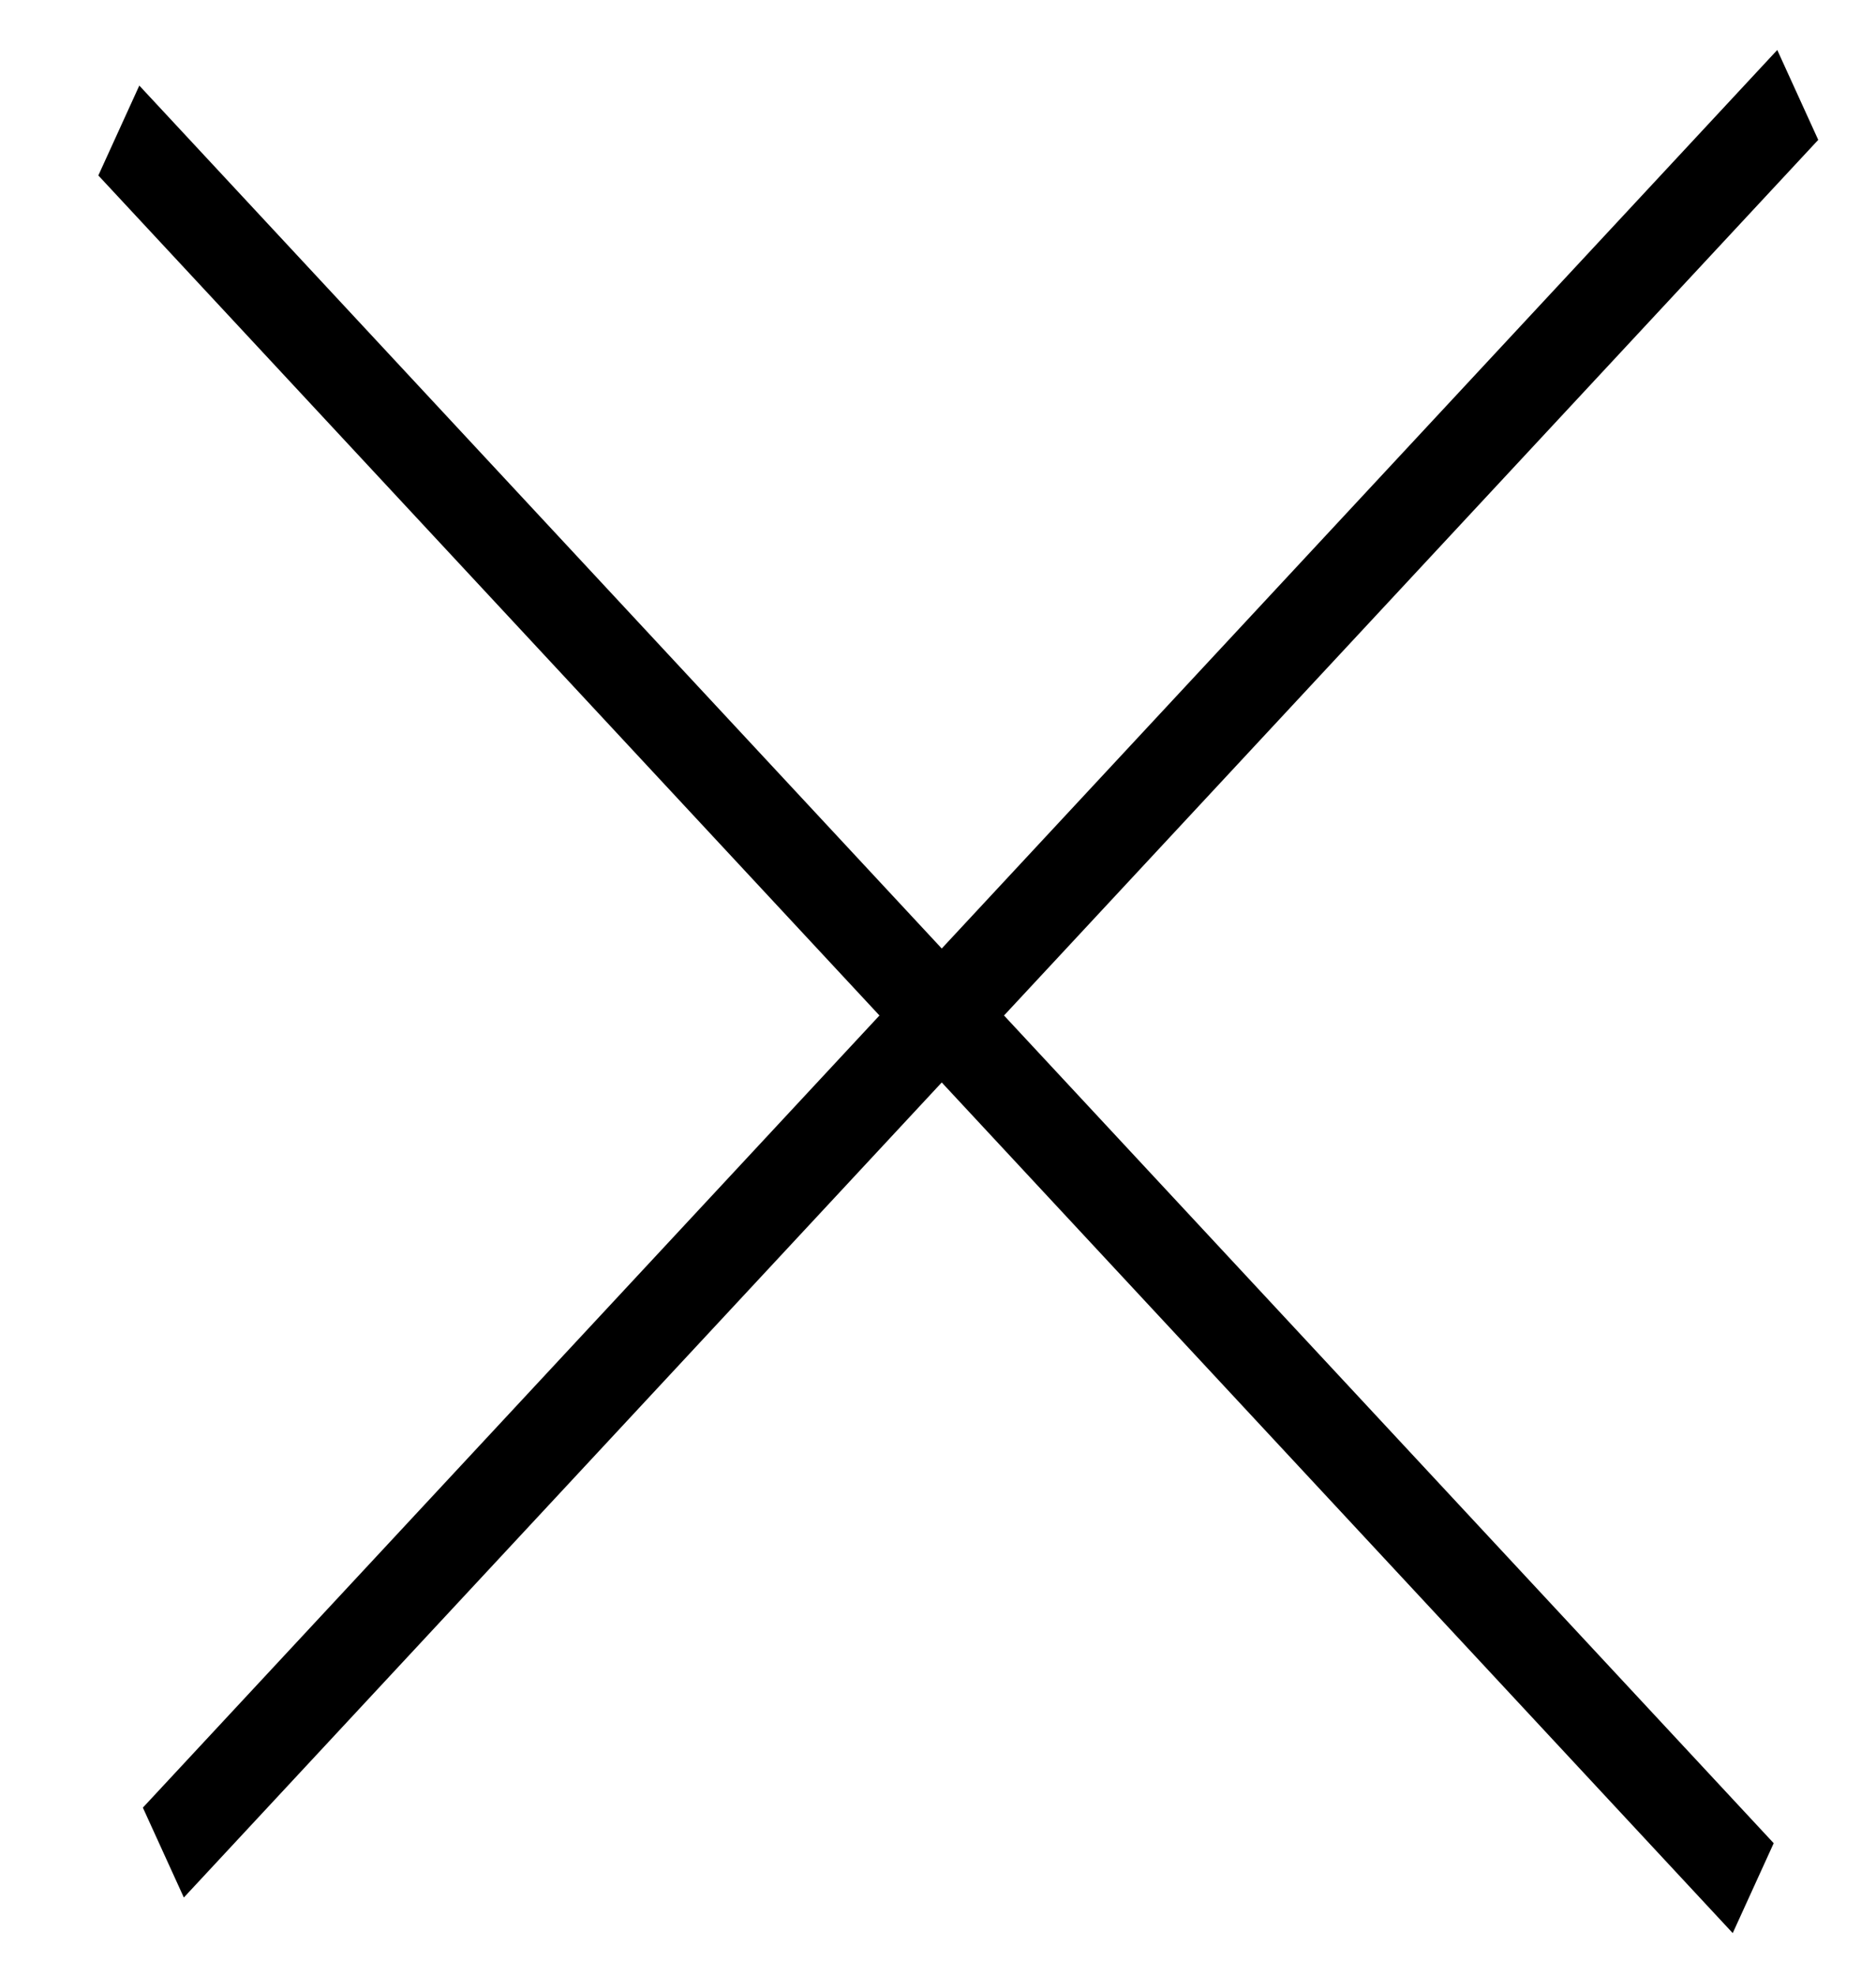
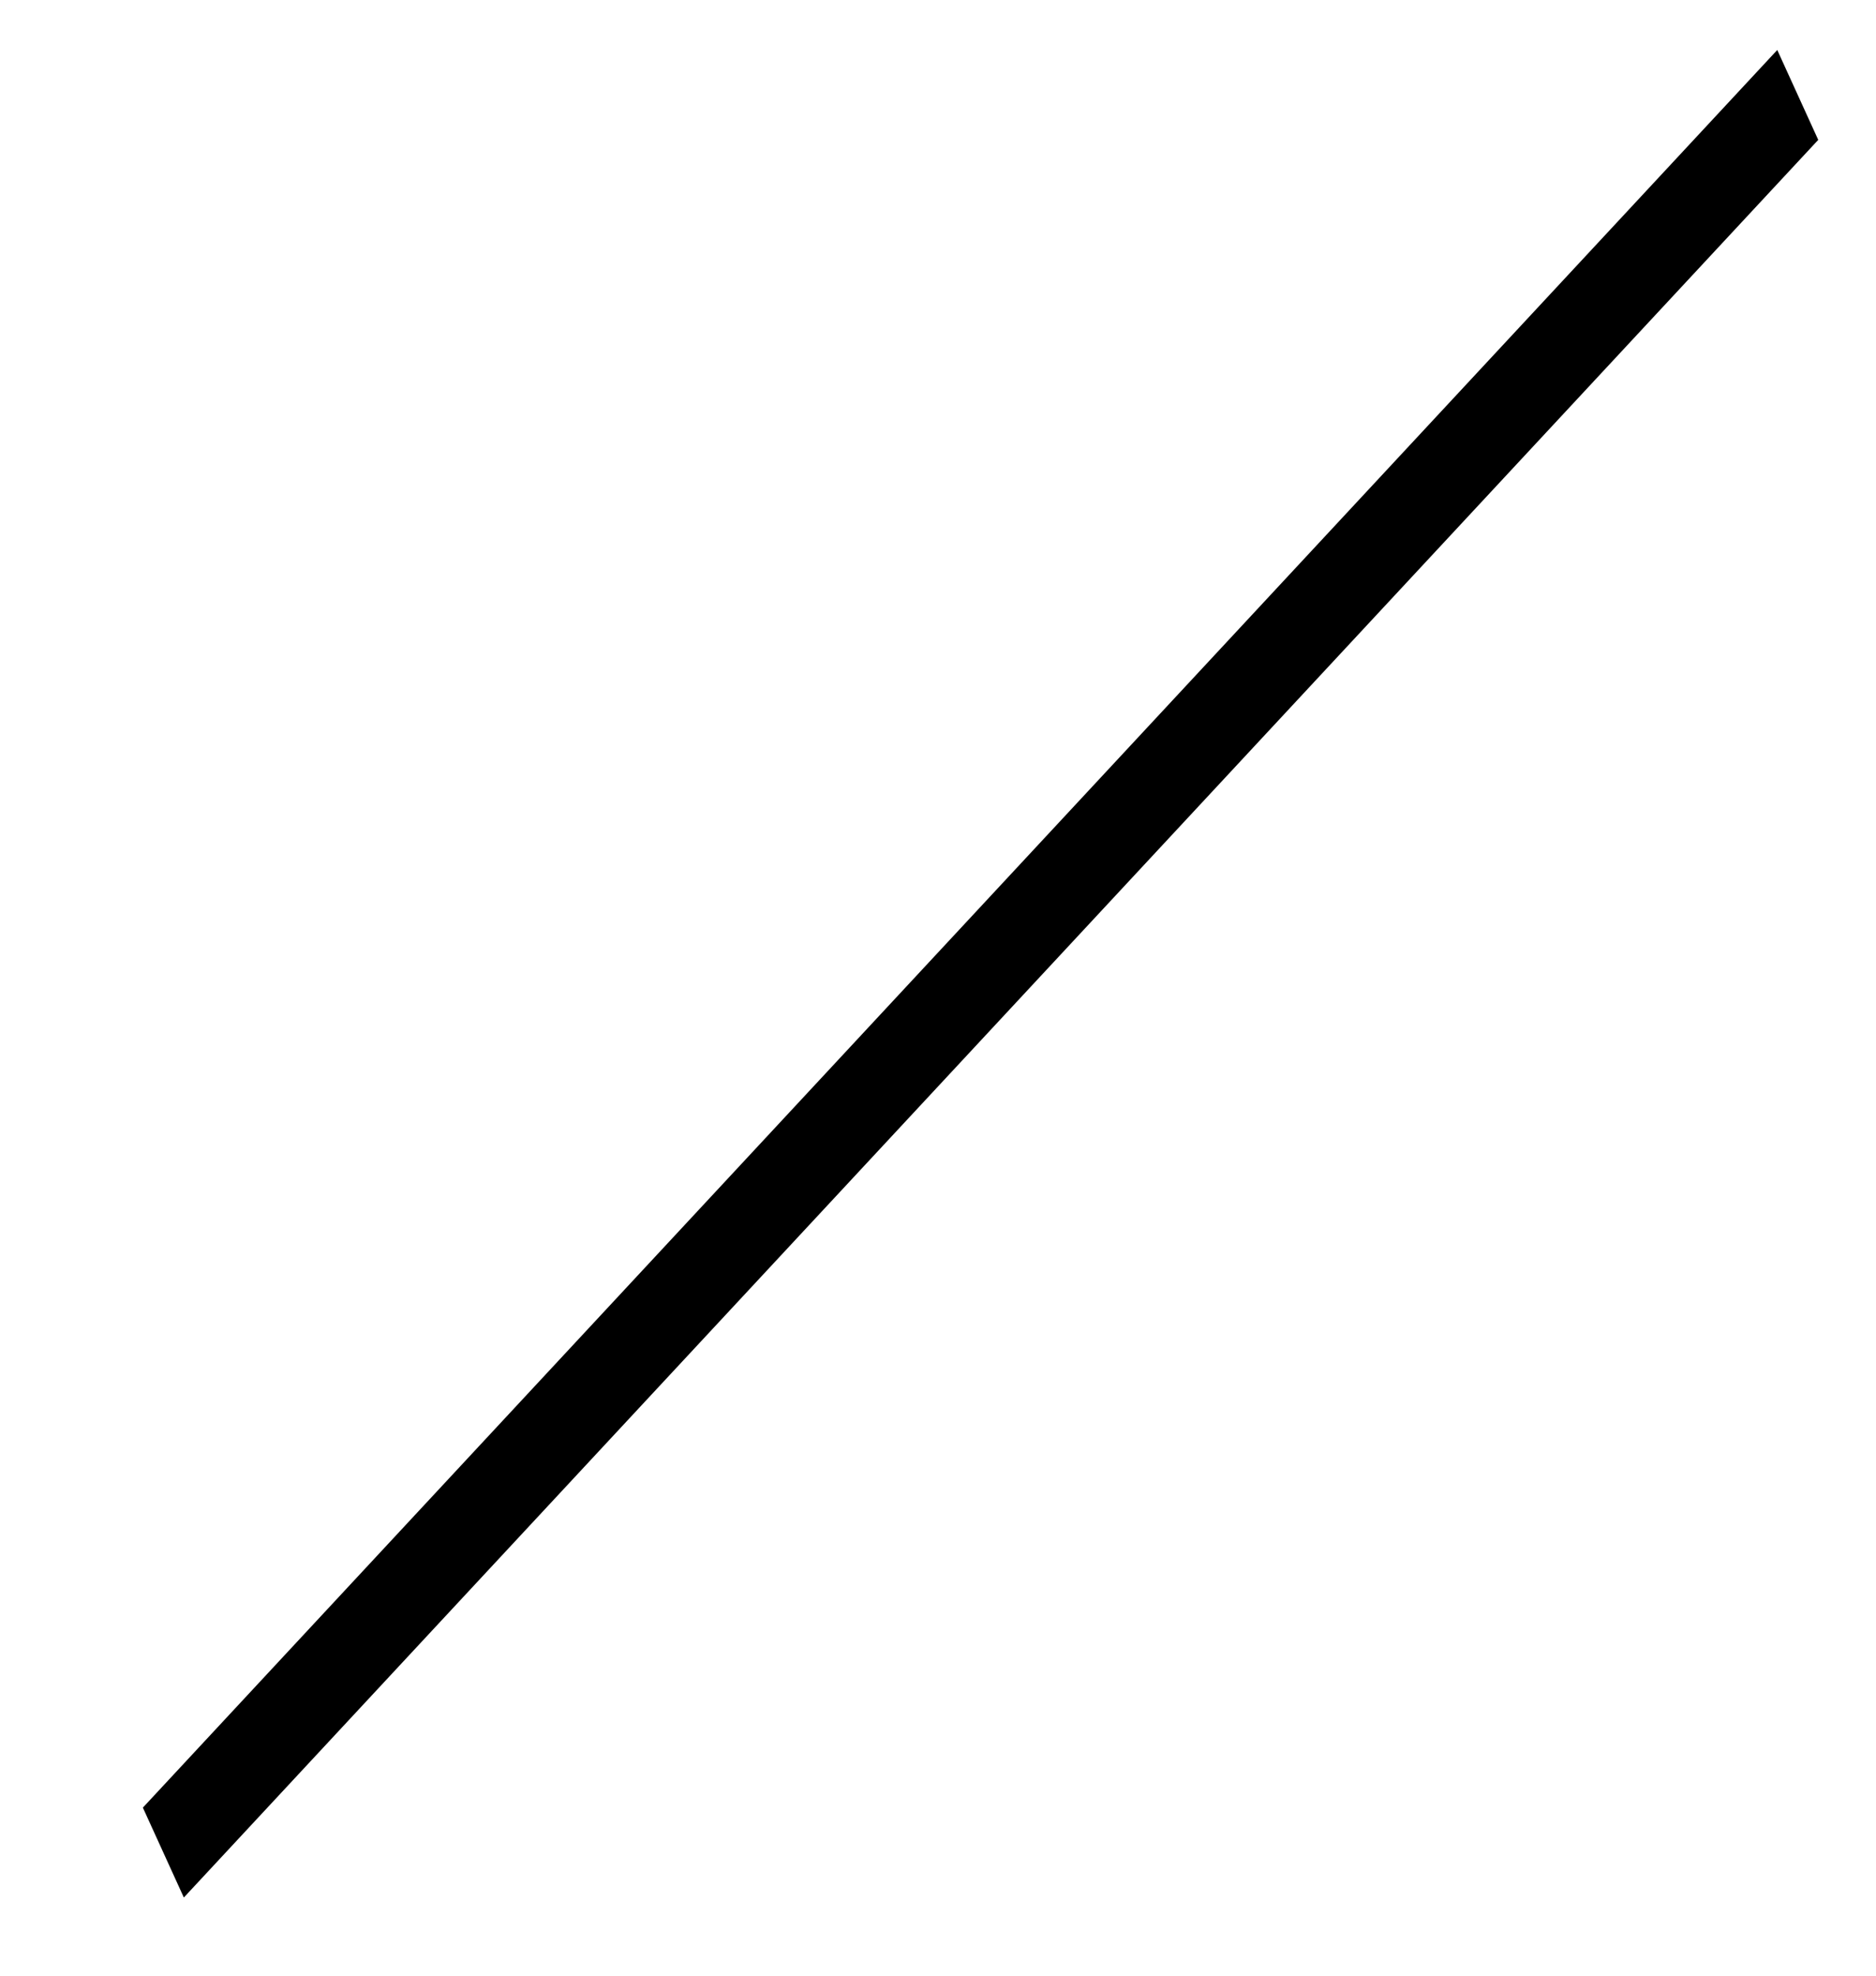
<svg xmlns="http://www.w3.org/2000/svg" width="19" height="20" viewBox="0 0 19 20" fill="none">
  <line y1="-0.5" x2="24.307" y2="-0.5" transform="matrix(-0.681 0.732 -0.415 -0.91 18 0.506)" stroke="black" />
-   <line y1="-0.5" x2="24.307" y2="-0.5" transform="matrix(-0.681 -0.732 0.415 -0.91 17.964 18.659)" stroke="black" />
</svg>